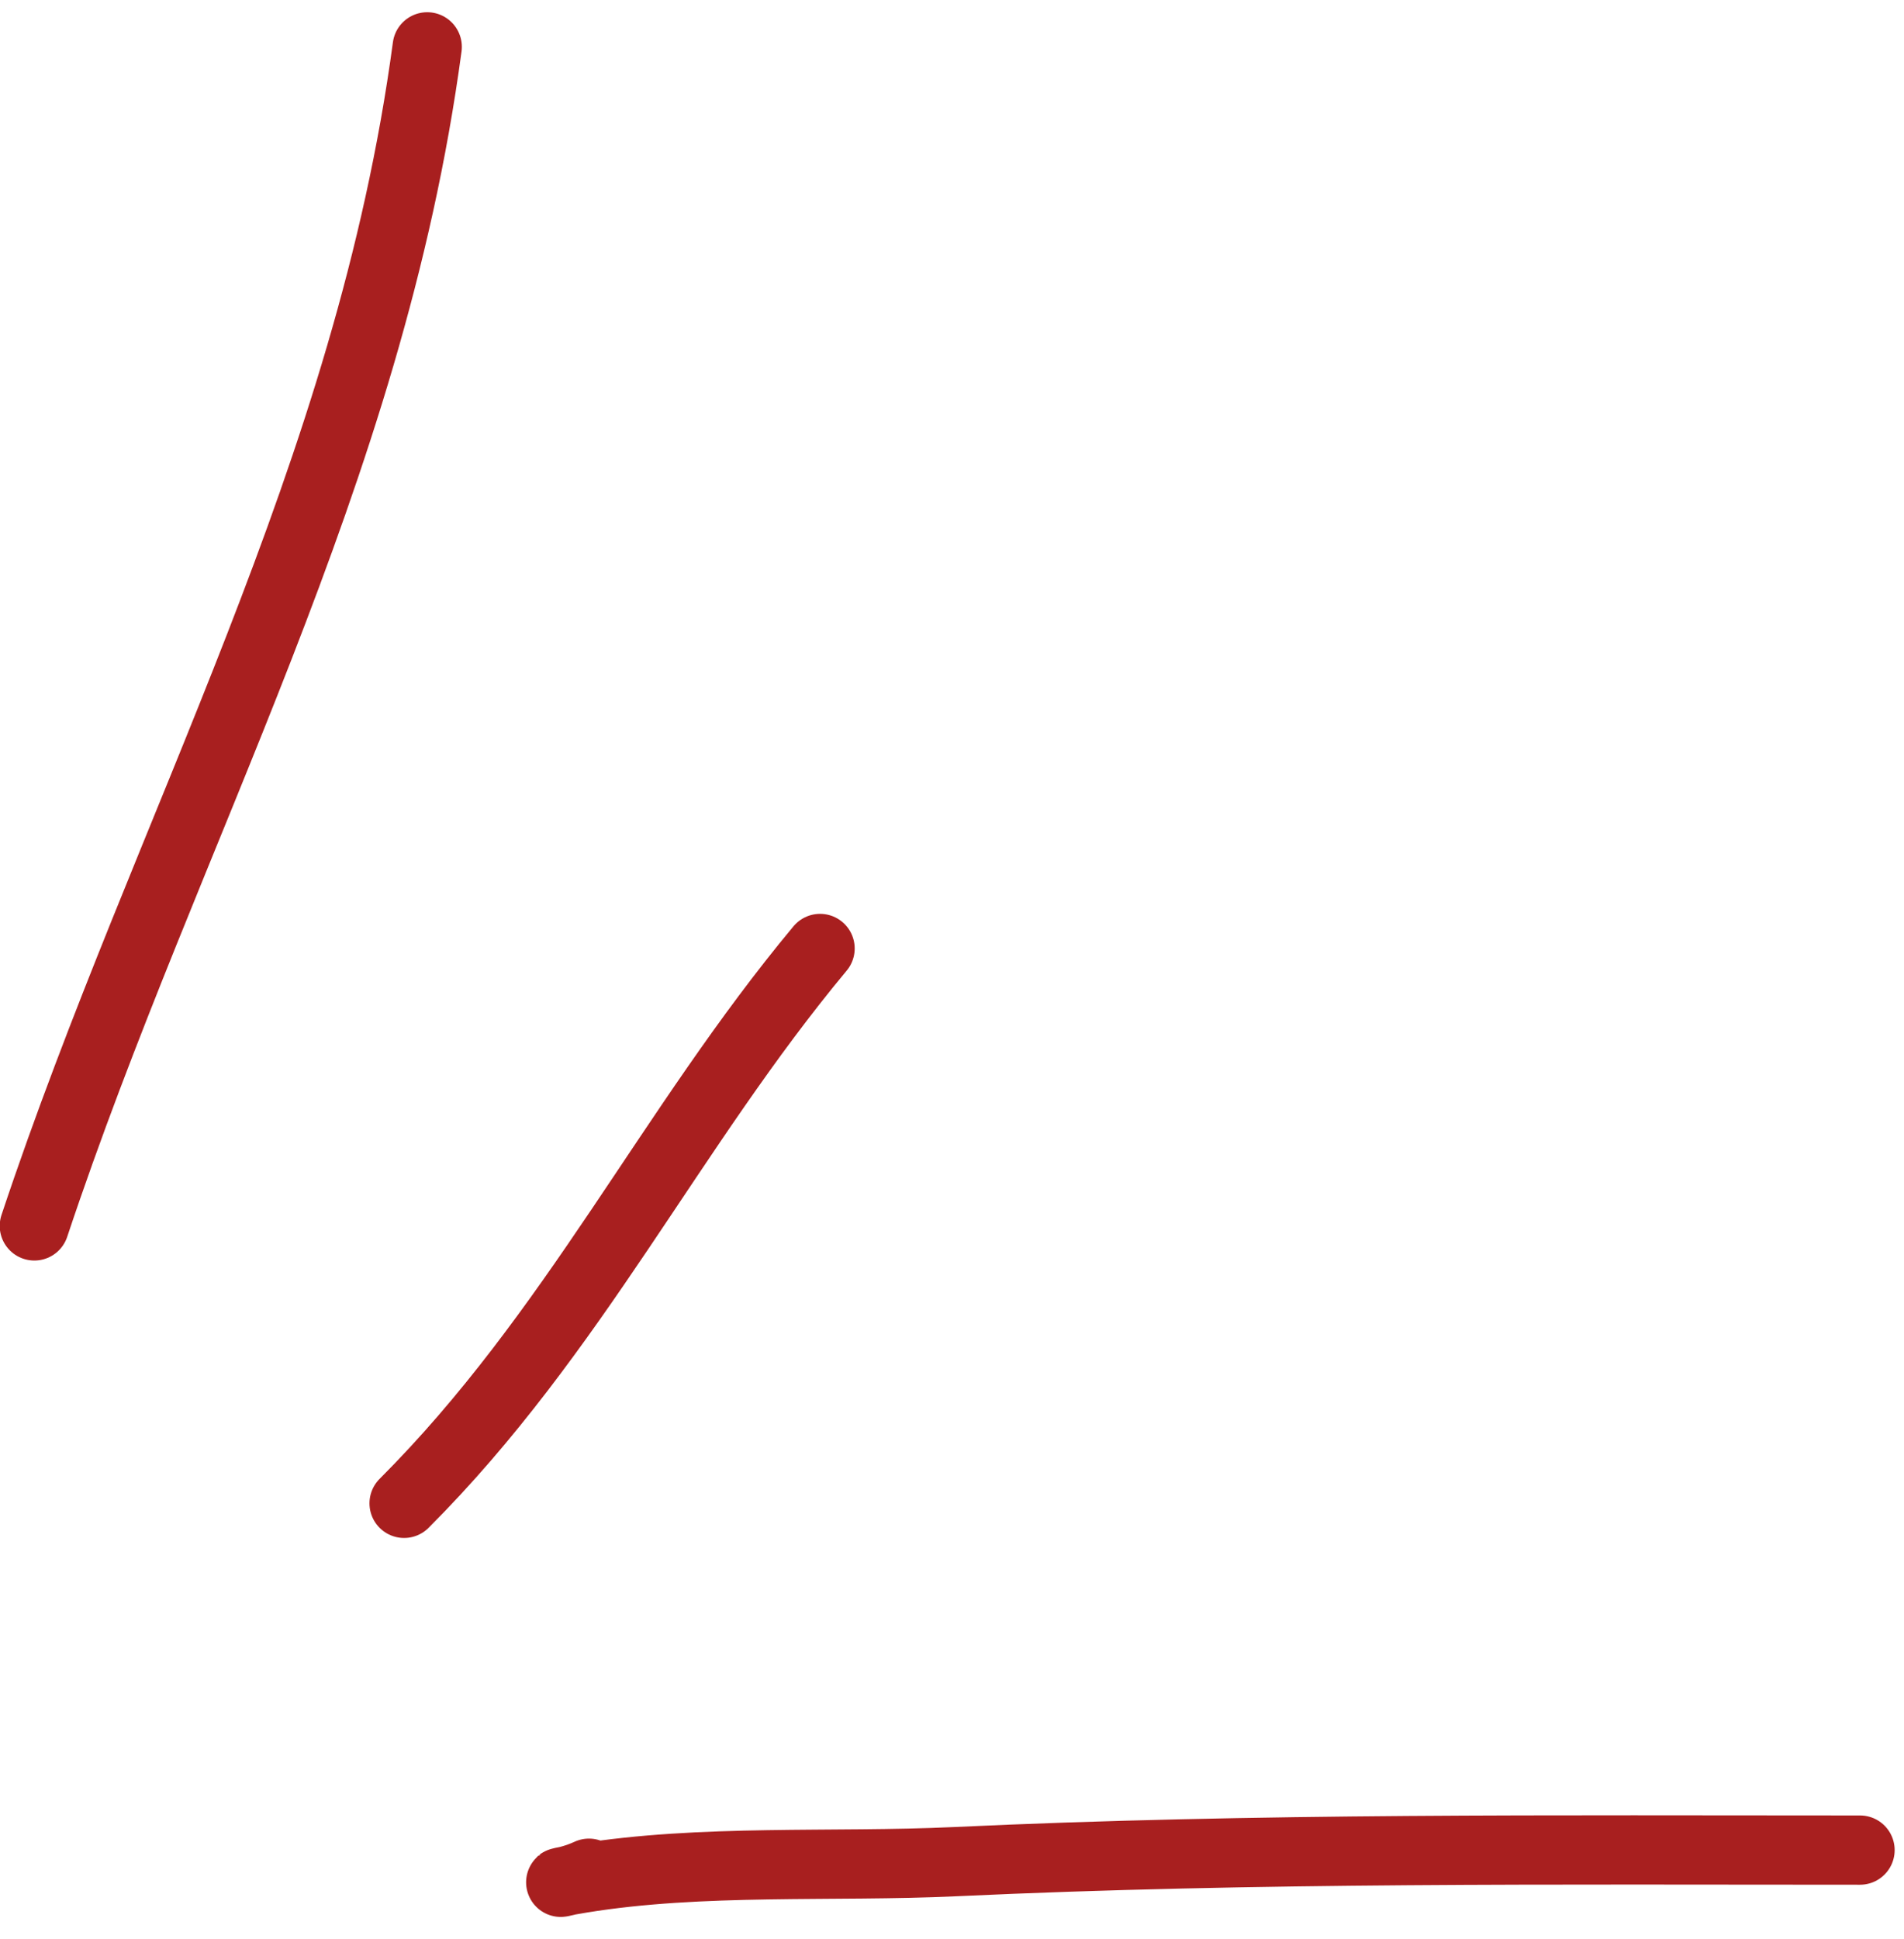
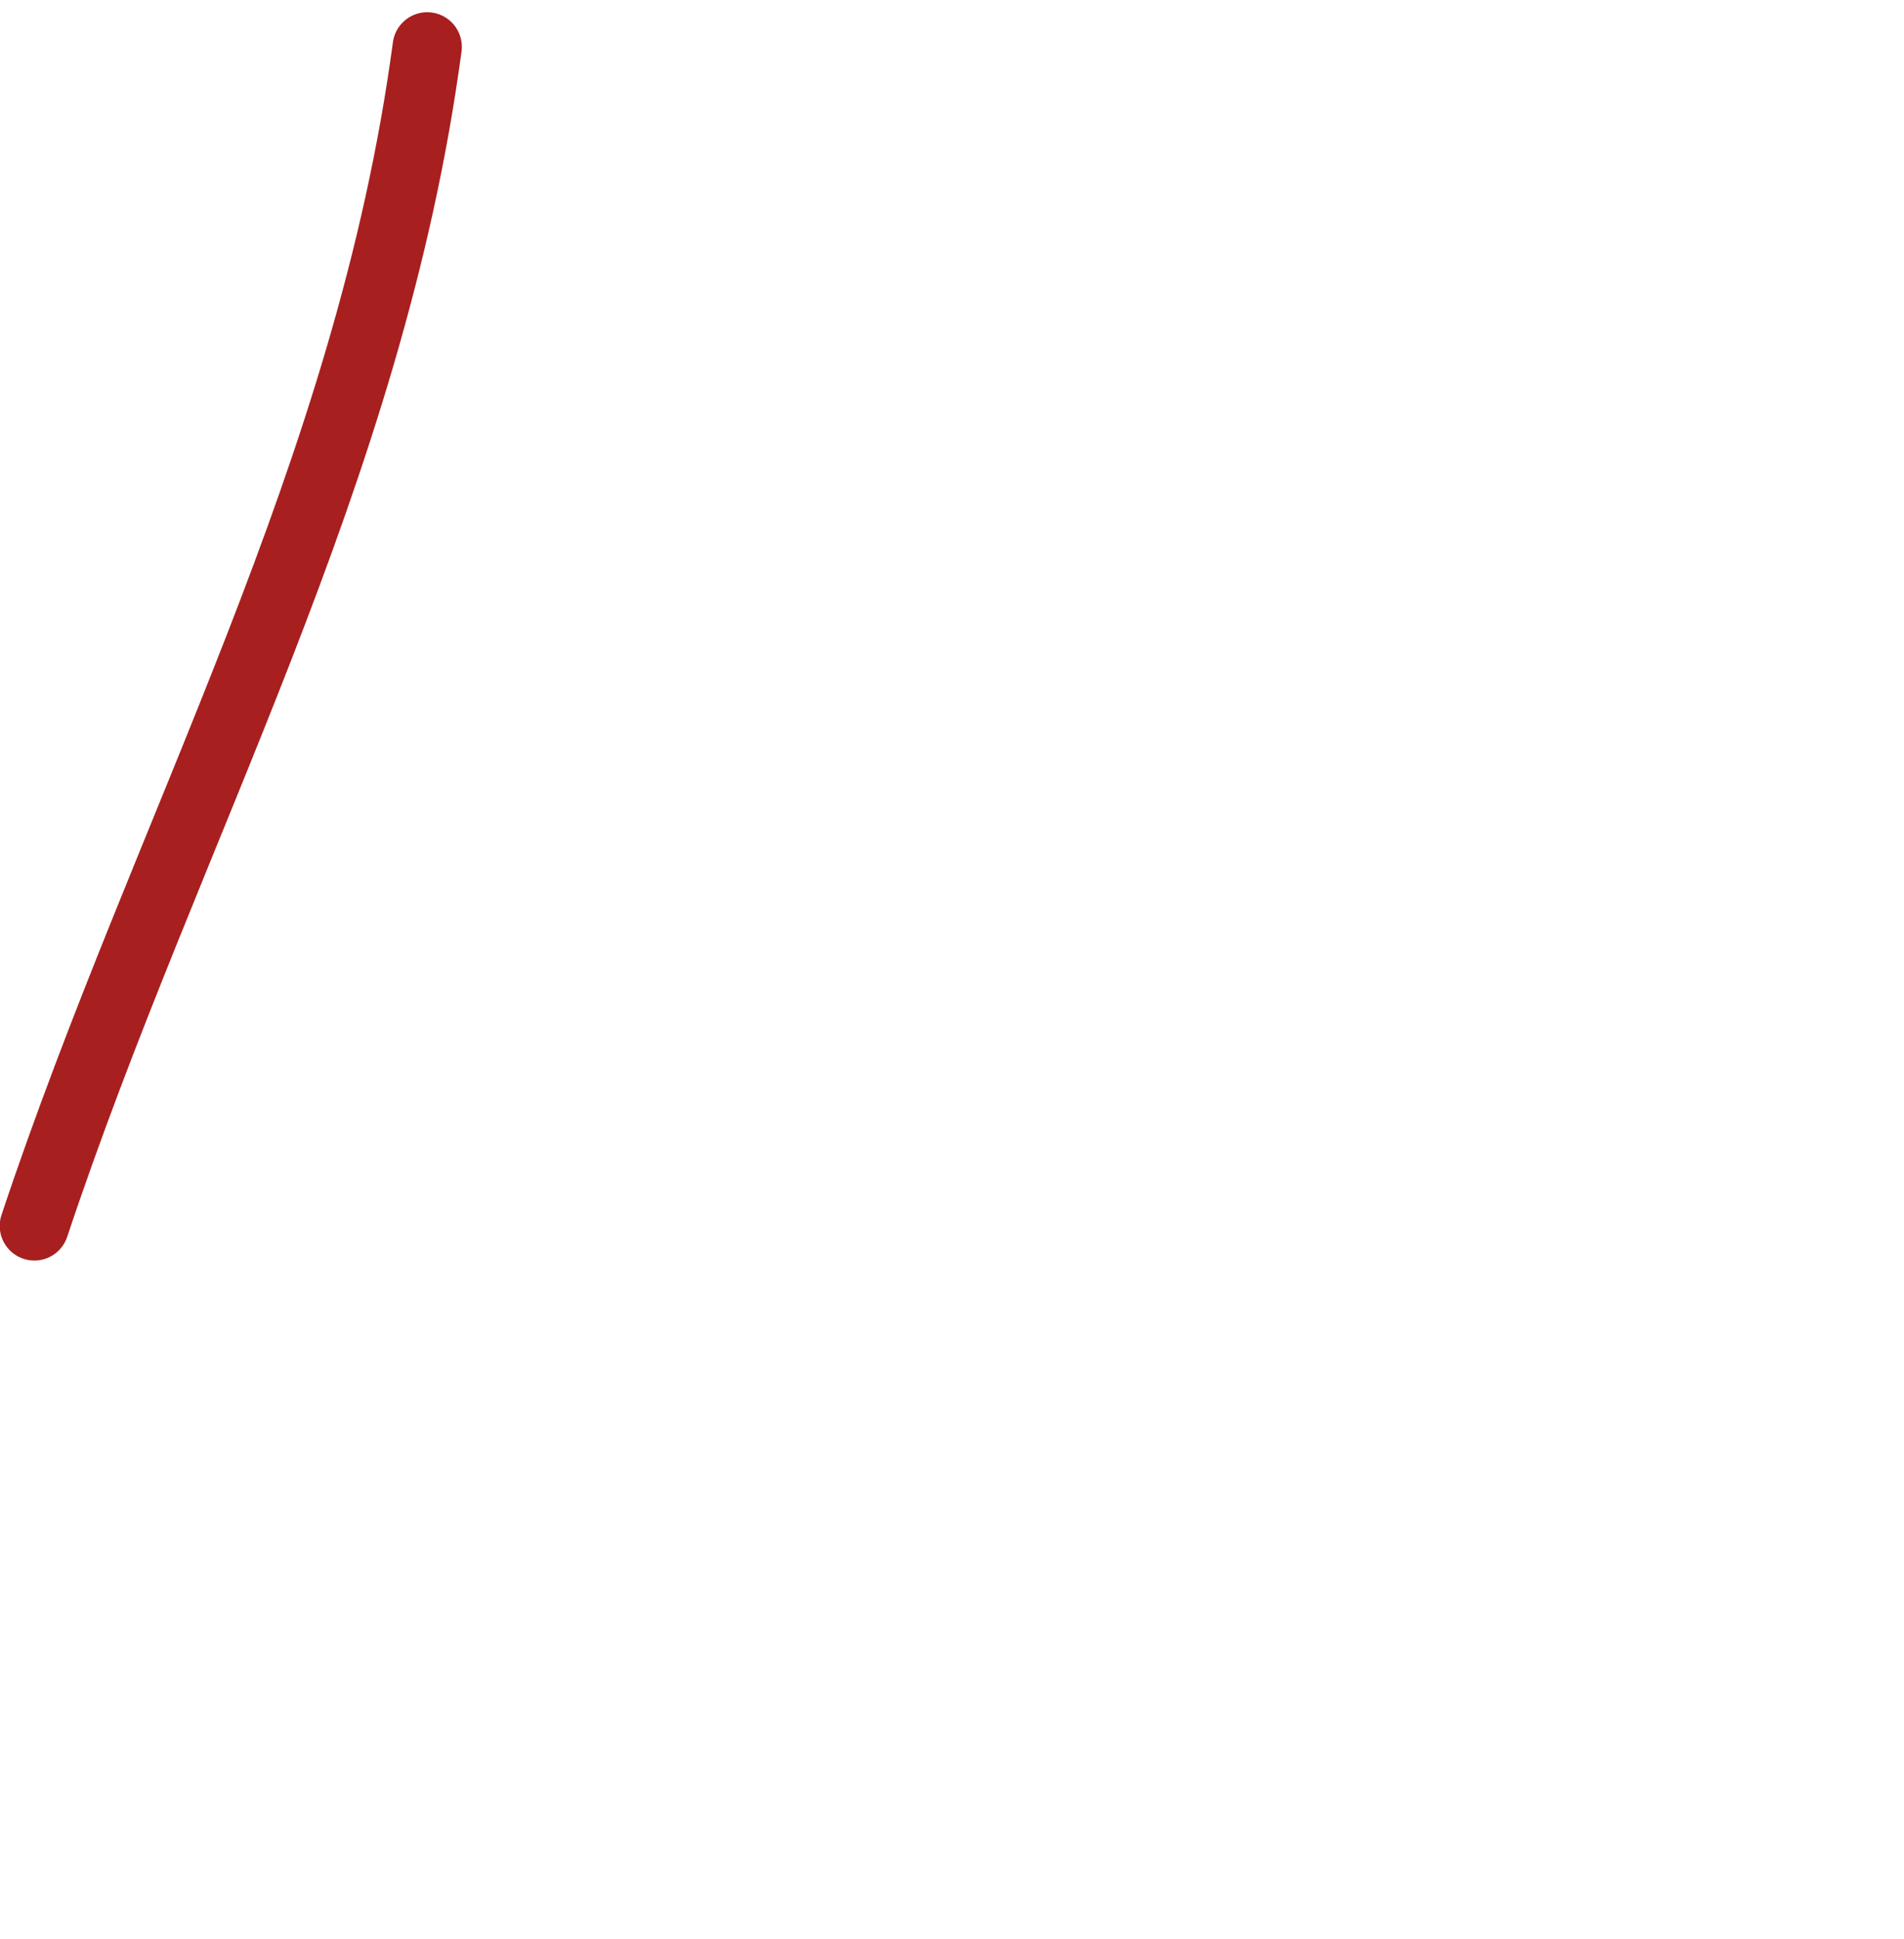
<svg xmlns="http://www.w3.org/2000/svg" width="55" height="56" viewBox="0 0 55 56" fill="none">
  <path d="M12.341 1.353C10.678 13.728 4.847 23.835 0.992 35.399" stroke="#A81F1F" stroke-width="2" stroke-linecap="round" />
-   <path d="M23.689 27.388C19.369 32.572 16.582 38.501 11.673 43.41" stroke="#A81F1F" stroke-width="2" stroke-linecap="round" />
-   <path d="M17.013 54.091C16.372 54.39 15.643 54.426 16.791 54.239C20.268 53.673 24.079 53.921 27.583 53.757C36.295 53.35 45.01 53.423 53.73 53.423" stroke="#A81F1F" stroke-width="2" stroke-linecap="round" />
</svg>